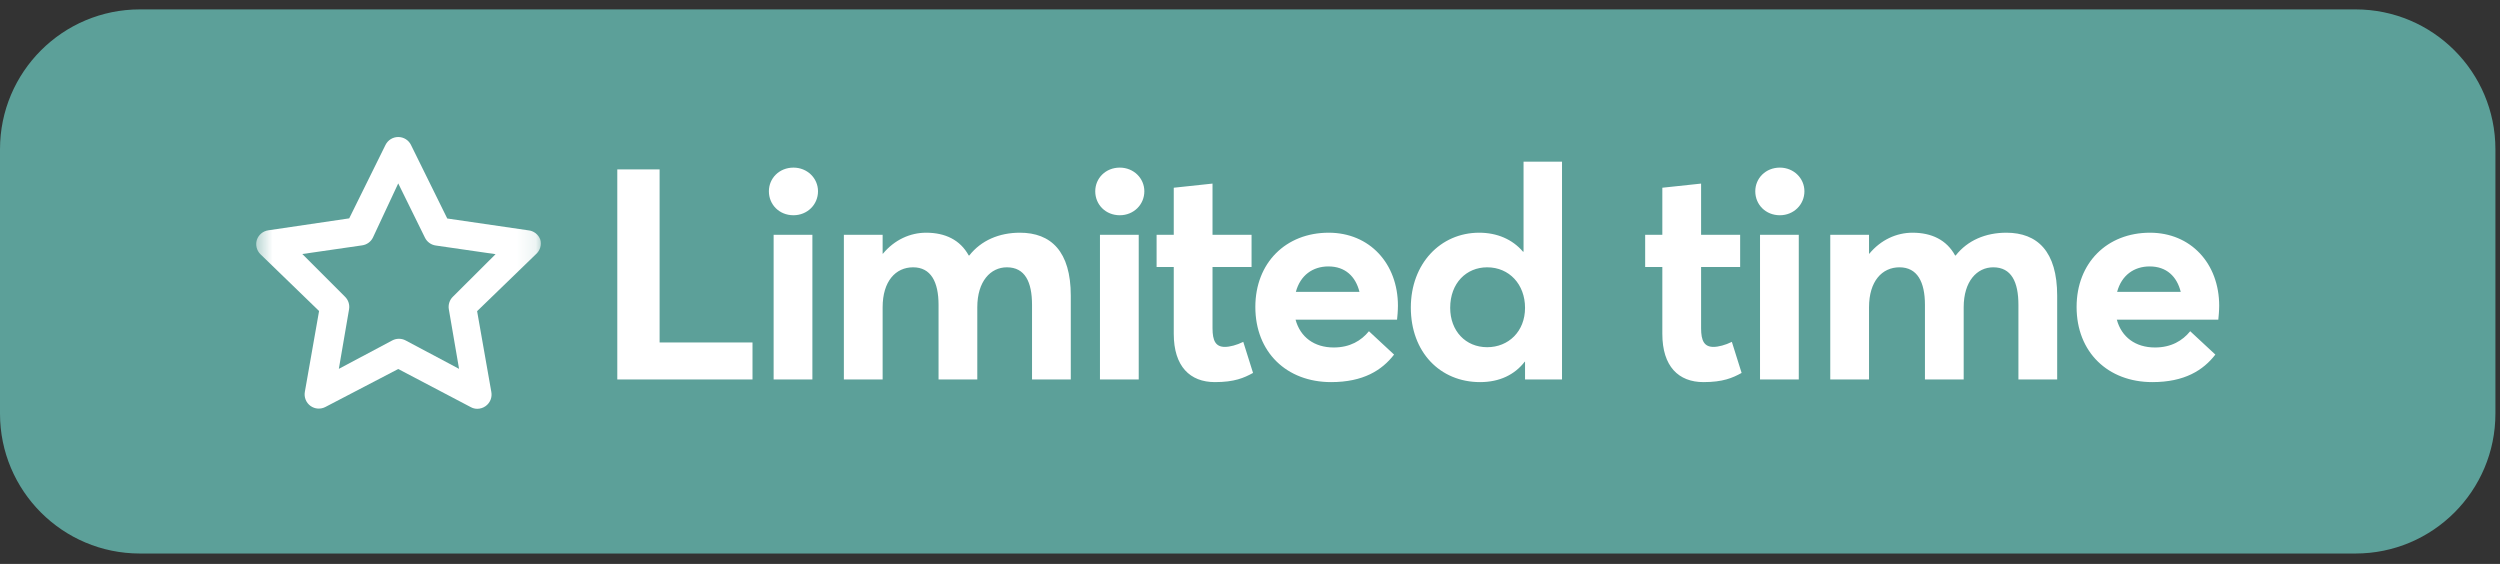
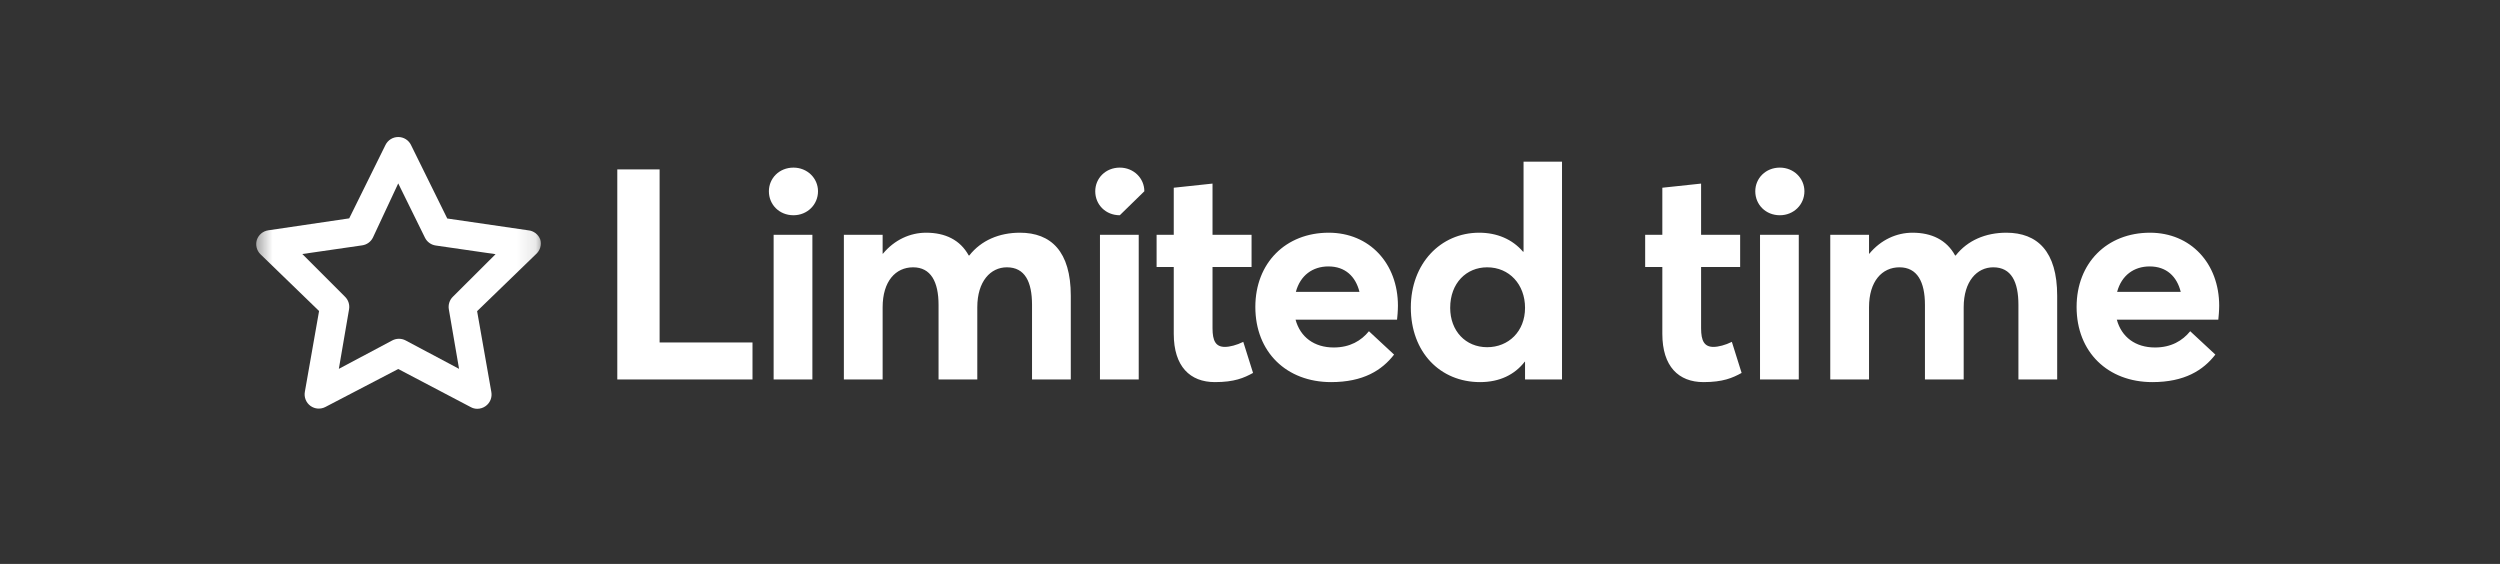
<svg xmlns="http://www.w3.org/2000/svg" width="133" height="30" viewBox="0 0 133 30" fill="none">
  <rect x="0" y="0" width="133" height="30" fill="#333333" stroke="none" />
  <g clip-path="url(#clip0_4634_31402)">
-     <path d="M125.313 0.5H7.442C3.332 0.5 0 3.832 0 7.942V22.005C0 26.115 3.332 29.447 7.442 29.447H125.313C129.424 29.447 132.756 26.115 132.756 22.005V7.942C132.756 3.832 129.424 0.5 125.313 0.5Z" fill="#5CA099" />
    <mask id="mask0_4634_31402" style="mask-type:luminance" maskUnits="userSpaceOnUse" x="13" y="5" width="16" height="19">
      <path d="M28.889 5.636H13.483V23.781H28.889V5.636Z" fill="white" />
    </mask>
    <g mask="url(#mask0_4634_31402)">
      <path d="M28.747 12.758C28.699 12.62 28.612 12.498 28.497 12.409C28.381 12.319 28.242 12.264 28.096 12.252L23.794 11.624L21.866 7.715C21.805 7.588 21.708 7.48 21.588 7.404C21.467 7.329 21.328 7.289 21.186 7.289C21.044 7.289 20.905 7.329 20.785 7.404C20.664 7.48 20.568 7.588 20.506 7.715L18.578 11.617L14.276 12.252C14.136 12.272 14.004 12.33 13.896 12.421C13.788 12.512 13.707 12.632 13.663 12.766C13.623 12.897 13.62 13.037 13.653 13.17C13.686 13.303 13.755 13.425 13.852 13.522L16.975 16.546L16.219 20.84C16.192 20.982 16.206 21.129 16.26 21.263C16.313 21.397 16.404 21.513 16.521 21.597C16.636 21.678 16.77 21.727 16.911 21.736C17.051 21.745 17.191 21.715 17.315 21.649L21.186 19.631L25.042 21.657C25.148 21.717 25.268 21.748 25.39 21.748C25.55 21.748 25.706 21.698 25.836 21.604C25.953 21.52 26.044 21.404 26.098 21.27C26.151 21.136 26.165 20.99 26.138 20.848L25.382 16.554L28.505 13.53C28.614 13.437 28.695 13.315 28.737 13.179C28.78 13.042 28.784 12.896 28.747 12.758ZM24.097 15.783C24.008 15.868 23.942 15.974 23.904 16.092C23.866 16.209 23.857 16.334 23.878 16.455L24.422 19.623L21.579 18.111C21.47 18.053 21.348 18.023 21.224 18.023C21.1 18.023 20.978 18.053 20.869 18.111L18.026 19.623L18.57 16.455C18.591 16.334 18.582 16.209 18.544 16.092C18.506 15.974 18.44 15.868 18.351 15.783L16.083 13.514L19.266 13.053C19.388 13.036 19.505 12.989 19.605 12.917C19.705 12.844 19.786 12.748 19.84 12.637L21.186 9.757L22.608 12.645C22.662 12.756 22.743 12.852 22.843 12.924C22.943 12.997 23.06 13.044 23.182 13.061L26.365 13.522L24.097 15.783Z" fill="white" />
    </g>
-     <path d="M32.84 20.186V9.012H35.091V18.219H40.033V20.186H32.84ZM42.212 11.451C41.456 11.451 40.905 10.884 40.905 10.176C40.905 9.484 41.456 8.917 42.212 8.917C42.952 8.917 43.518 9.484 43.518 10.176C43.518 10.884 42.952 11.451 42.212 11.451ZM41.157 20.186V12.49H43.219V20.186H41.157ZM44.894 20.186V12.49H46.956V13.497H46.972C47.586 12.757 48.42 12.38 49.27 12.38C50.277 12.38 51.08 12.757 51.536 13.591H51.567C52.197 12.789 53.157 12.38 54.259 12.38C55.911 12.38 56.966 13.371 56.966 15.732V20.186H54.904V16.22C54.904 14.992 54.526 14.221 53.566 14.221C52.701 14.221 51.992 14.961 51.992 16.346V20.186H49.931V16.22C49.931 14.992 49.521 14.221 48.577 14.221C47.648 14.221 46.956 14.961 46.956 16.346V20.186H44.894ZM59.573 11.451C58.817 11.451 58.267 10.884 58.267 10.176C58.267 9.484 58.817 8.917 59.573 8.917C60.313 8.917 60.879 9.484 60.879 10.176C60.879 10.884 60.313 11.451 59.573 11.451ZM58.518 20.186V12.49H60.58V20.186H58.518ZM64.632 20.328C63.31 20.328 62.444 19.494 62.444 17.762V14.205H61.531V12.49H62.444V9.987L64.506 9.767V12.49H66.583V14.205H64.506V17.463C64.506 18.14 64.679 18.455 65.167 18.455C65.419 18.455 65.796 18.36 66.142 18.187L66.662 19.84C66.174 20.107 65.671 20.328 64.632 20.328ZM74.37 16.267C74.37 16.519 74.339 16.881 74.323 17.007H68.924C69.176 17.935 69.916 18.486 70.955 18.486C71.82 18.486 72.418 18.124 72.827 17.621L74.165 18.864C73.52 19.698 72.528 20.328 70.813 20.328C68.452 20.328 66.784 18.738 66.784 16.33C66.784 13.985 68.404 12.38 70.687 12.38C72.859 12.38 74.37 14.016 74.37 16.267ZM70.671 14.174C69.837 14.174 69.176 14.646 68.94 15.527H72.324C72.119 14.709 71.568 14.174 70.671 14.174ZM78.74 20.328C76.615 20.328 75.056 18.738 75.056 16.361C75.056 14.032 76.63 12.38 78.692 12.38C79.637 12.38 80.455 12.726 81.022 13.387H81.053V8.602H83.099V20.186H81.132V19.242H81.116C80.581 19.934 79.778 20.328 78.74 20.328ZM79.117 18.471C80.25 18.471 81.132 17.636 81.132 16.377C81.132 15.134 80.298 14.221 79.117 14.221C78.016 14.221 77.15 15.055 77.15 16.377C77.15 17.605 77.968 18.471 79.117 18.471ZM90.624 20.328C89.302 20.328 88.436 19.494 88.436 17.762V14.205H87.523V12.49H88.436V9.987L90.498 9.767V12.49H92.576V14.205H90.498V17.463C90.498 18.14 90.671 18.455 91.159 18.455C91.411 18.455 91.789 18.36 92.135 18.187L92.654 19.84C92.166 20.107 91.662 20.328 90.624 20.328ZM94.688 11.451C93.932 11.451 93.381 10.884 93.381 10.176C93.381 9.484 93.932 8.917 94.688 8.917C95.427 8.917 95.995 9.484 95.995 10.176C95.995 10.884 95.427 11.451 94.688 11.451ZM93.633 20.186V12.49H95.695V20.186H93.633ZM97.37 20.186V12.49H99.432V13.497H99.448C100.062 12.757 100.895 12.38 101.746 12.38C102.753 12.38 103.556 12.757 104.012 13.591H104.044C104.673 12.789 105.633 12.38 106.735 12.38C108.387 12.38 109.442 13.371 109.442 15.732V20.186H107.38V16.22C107.38 14.992 107.002 14.221 106.042 14.221C105.177 14.221 104.468 14.961 104.468 16.346V20.186H102.407V16.22C102.407 14.992 101.997 14.221 101.053 14.221C100.125 14.221 99.432 14.961 99.432 16.346V20.186H97.37ZM118.061 16.267C118.061 16.519 118.029 16.881 118.014 17.007H112.615C112.867 17.935 113.607 18.486 114.646 18.486C115.511 18.486 116.11 18.124 116.519 17.621L117.857 18.864C117.212 19.698 116.22 20.328 114.504 20.328C112.144 20.328 110.475 18.738 110.475 16.33C110.475 13.985 112.096 12.38 114.379 12.38C116.55 12.38 118.061 14.016 118.061 16.267ZM114.362 14.174C113.529 14.174 112.867 14.646 112.631 15.527H116.015C115.811 14.709 115.26 14.174 114.362 14.174Z" fill="white" />
+     <path d="M32.84 20.186V9.012H35.091V18.219H40.033V20.186H32.84ZM42.212 11.451C41.456 11.451 40.905 10.884 40.905 10.176C40.905 9.484 41.456 8.917 42.212 8.917C42.952 8.917 43.518 9.484 43.518 10.176C43.518 10.884 42.952 11.451 42.212 11.451ZM41.157 20.186V12.49H43.219V20.186H41.157ZM44.894 20.186V12.49H46.956V13.497H46.972C47.586 12.757 48.42 12.38 49.27 12.38C50.277 12.38 51.08 12.757 51.536 13.591H51.567C52.197 12.789 53.157 12.38 54.259 12.38C55.911 12.38 56.966 13.371 56.966 15.732V20.186H54.904V16.22C54.904 14.992 54.526 14.221 53.566 14.221C52.701 14.221 51.992 14.961 51.992 16.346V20.186H49.931V16.22C49.931 14.992 49.521 14.221 48.577 14.221C47.648 14.221 46.956 14.961 46.956 16.346V20.186H44.894ZM59.573 11.451C58.817 11.451 58.267 10.884 58.267 10.176C58.267 9.484 58.817 8.917 59.573 8.917C60.313 8.917 60.879 9.484 60.879 10.176ZM58.518 20.186V12.49H60.58V20.186H58.518ZM64.632 20.328C63.31 20.328 62.444 19.494 62.444 17.762V14.205H61.531V12.49H62.444V9.987L64.506 9.767V12.49H66.583V14.205H64.506V17.463C64.506 18.14 64.679 18.455 65.167 18.455C65.419 18.455 65.796 18.36 66.142 18.187L66.662 19.84C66.174 20.107 65.671 20.328 64.632 20.328ZM74.37 16.267C74.37 16.519 74.339 16.881 74.323 17.007H68.924C69.176 17.935 69.916 18.486 70.955 18.486C71.82 18.486 72.418 18.124 72.827 17.621L74.165 18.864C73.52 19.698 72.528 20.328 70.813 20.328C68.452 20.328 66.784 18.738 66.784 16.33C66.784 13.985 68.404 12.38 70.687 12.38C72.859 12.38 74.37 14.016 74.37 16.267ZM70.671 14.174C69.837 14.174 69.176 14.646 68.94 15.527H72.324C72.119 14.709 71.568 14.174 70.671 14.174ZM78.74 20.328C76.615 20.328 75.056 18.738 75.056 16.361C75.056 14.032 76.63 12.38 78.692 12.38C79.637 12.38 80.455 12.726 81.022 13.387H81.053V8.602H83.099V20.186H81.132V19.242H81.116C80.581 19.934 79.778 20.328 78.74 20.328ZM79.117 18.471C80.25 18.471 81.132 17.636 81.132 16.377C81.132 15.134 80.298 14.221 79.117 14.221C78.016 14.221 77.15 15.055 77.15 16.377C77.15 17.605 77.968 18.471 79.117 18.471ZM90.624 20.328C89.302 20.328 88.436 19.494 88.436 17.762V14.205H87.523V12.49H88.436V9.987L90.498 9.767V12.49H92.576V14.205H90.498V17.463C90.498 18.14 90.671 18.455 91.159 18.455C91.411 18.455 91.789 18.36 92.135 18.187L92.654 19.84C92.166 20.107 91.662 20.328 90.624 20.328ZM94.688 11.451C93.932 11.451 93.381 10.884 93.381 10.176C93.381 9.484 93.932 8.917 94.688 8.917C95.427 8.917 95.995 9.484 95.995 10.176C95.995 10.884 95.427 11.451 94.688 11.451ZM93.633 20.186V12.49H95.695V20.186H93.633ZM97.37 20.186V12.49H99.432V13.497H99.448C100.062 12.757 100.895 12.38 101.746 12.38C102.753 12.38 103.556 12.757 104.012 13.591H104.044C104.673 12.789 105.633 12.38 106.735 12.38C108.387 12.38 109.442 13.371 109.442 15.732V20.186H107.38V16.22C107.38 14.992 107.002 14.221 106.042 14.221C105.177 14.221 104.468 14.961 104.468 16.346V20.186H102.407V16.22C102.407 14.992 101.997 14.221 101.053 14.221C100.125 14.221 99.432 14.961 99.432 16.346V20.186H97.37ZM118.061 16.267C118.061 16.519 118.029 16.881 118.014 17.007H112.615C112.867 17.935 113.607 18.486 114.646 18.486C115.511 18.486 116.11 18.124 116.519 17.621L117.857 18.864C117.212 19.698 116.22 20.328 114.504 20.328C112.144 20.328 110.475 18.738 110.475 16.33C110.475 13.985 112.096 12.38 114.379 12.38C116.55 12.38 118.061 14.016 118.061 16.267ZM114.362 14.174C113.529 14.174 112.867 14.646 112.631 15.527H116.015C115.811 14.709 115.26 14.174 114.362 14.174Z" fill="white" />
  </g>
  <defs>
    <clipPath id="clip0_4634_31402">
      <rect width="132.756" height="29" fill="white" transform="translate(0 0.5)" />
    </clipPath>
  </defs>
</svg>